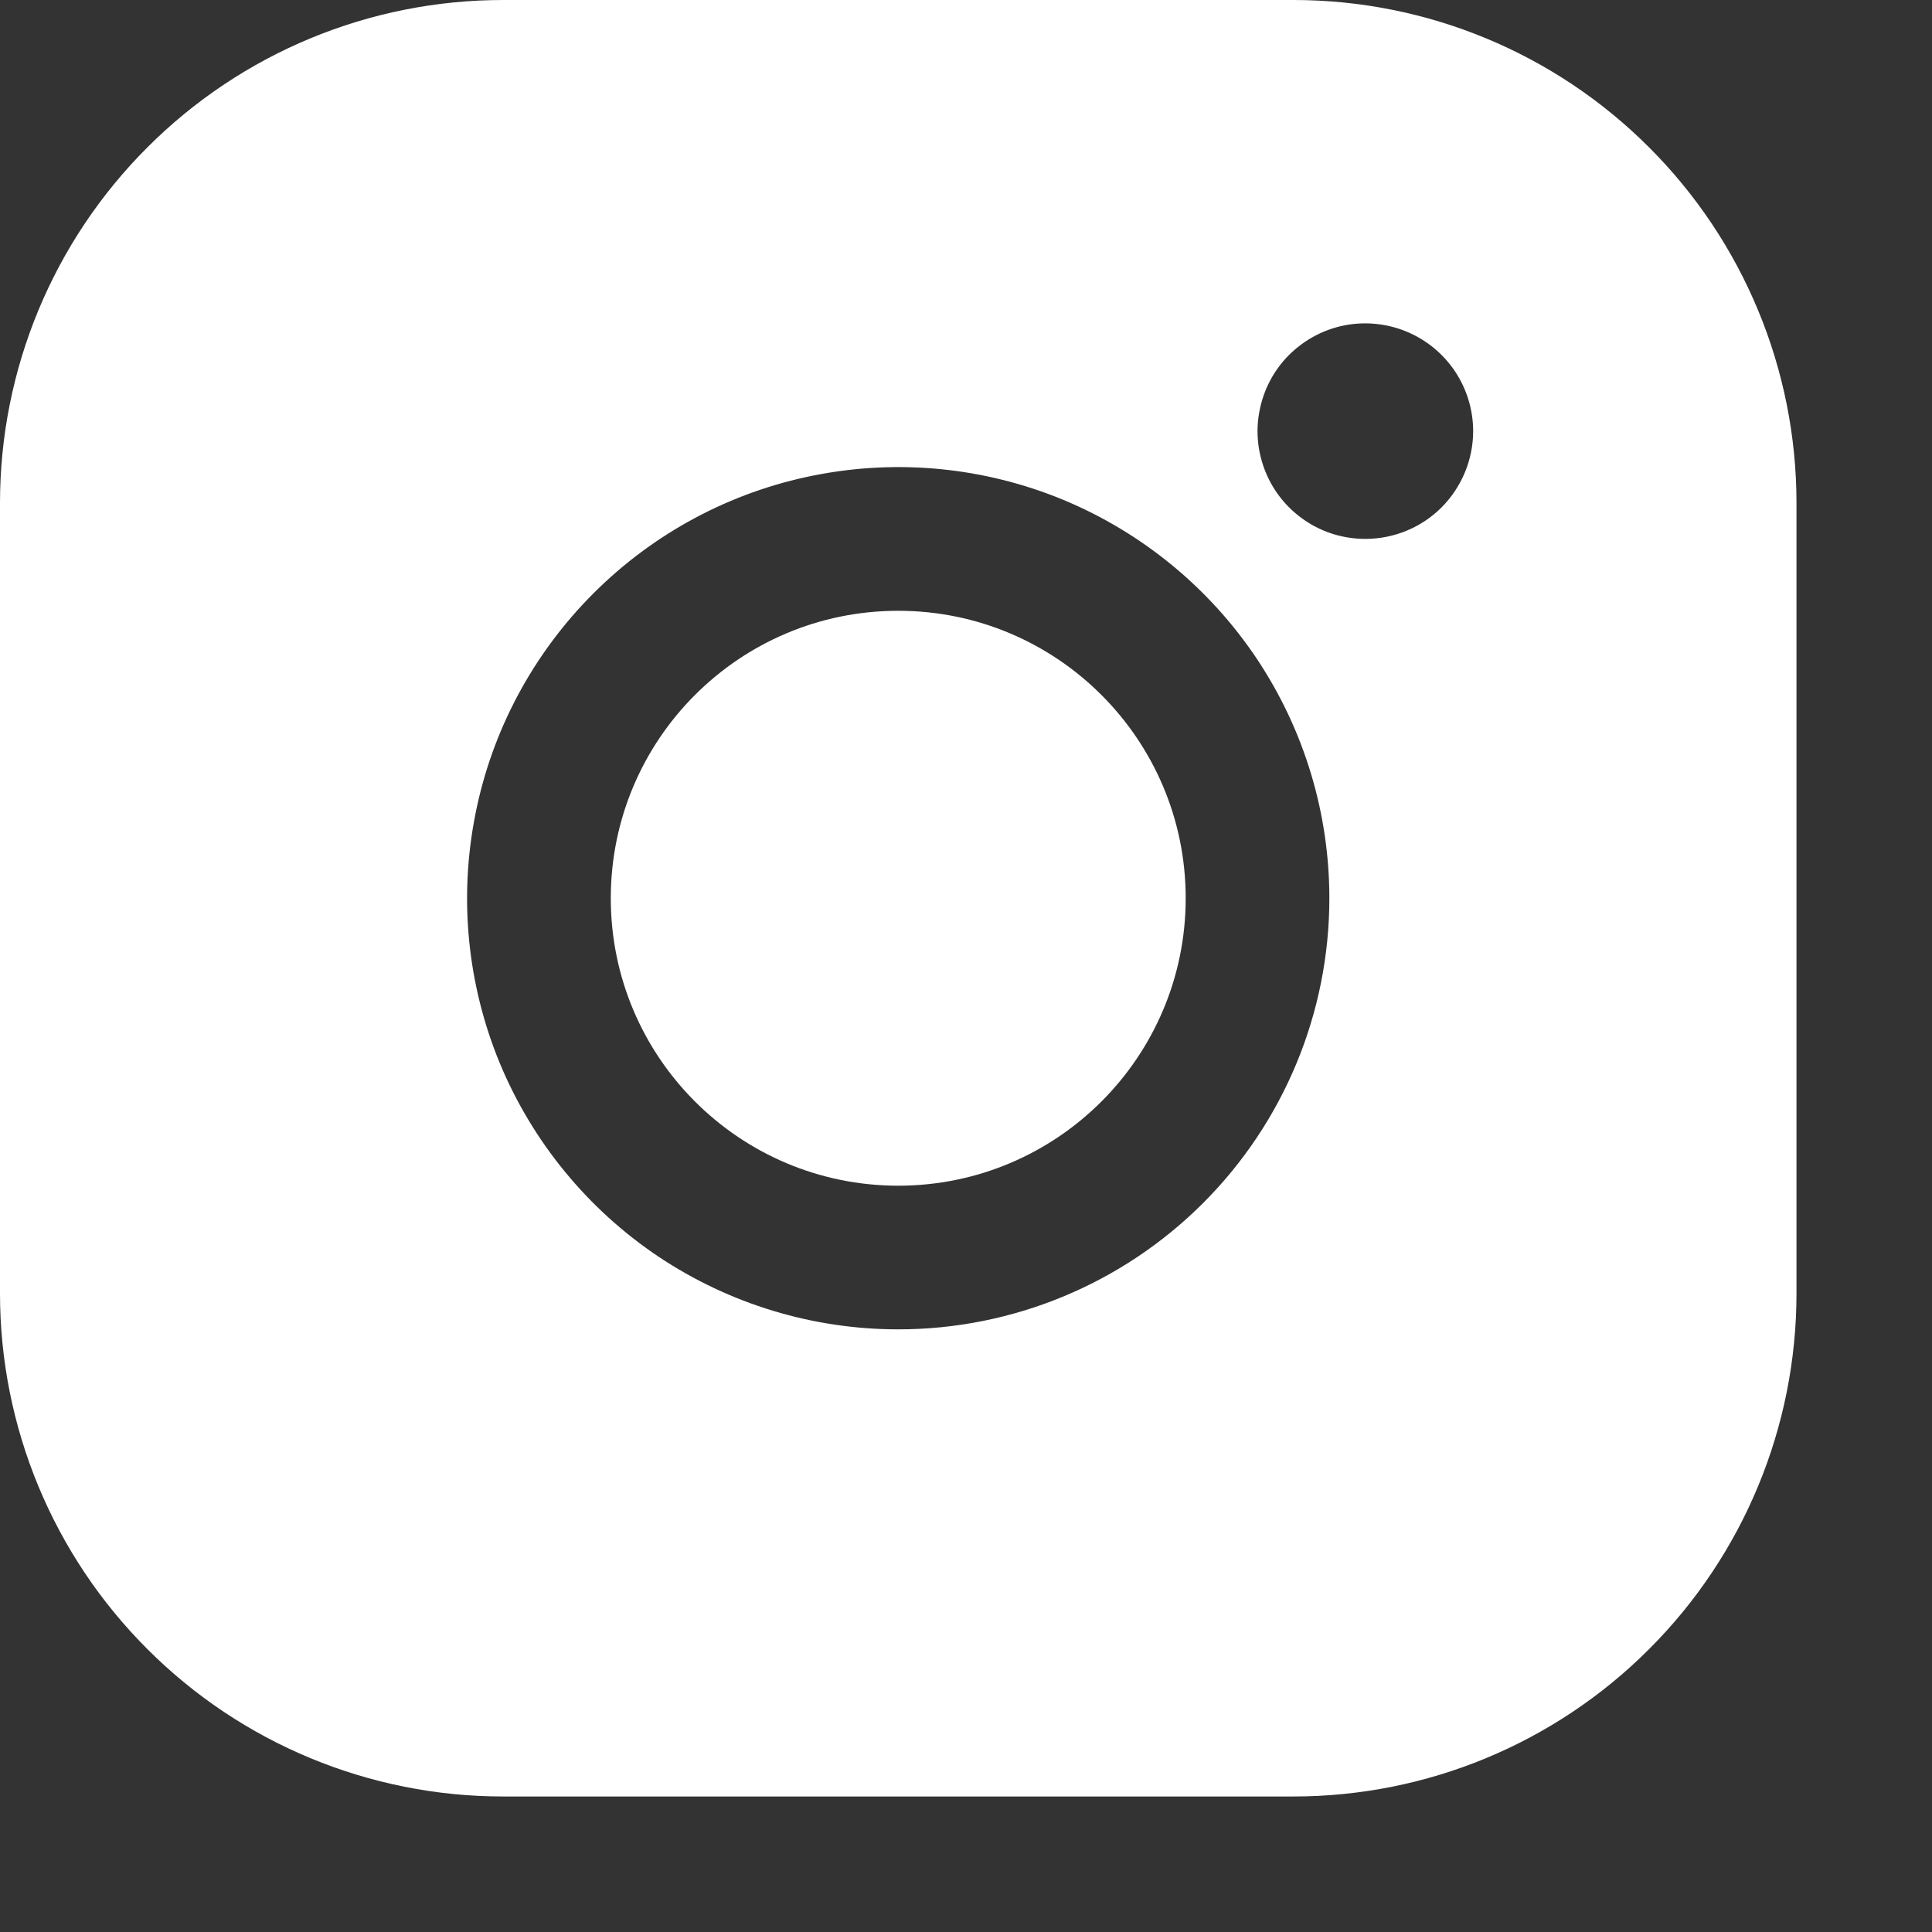
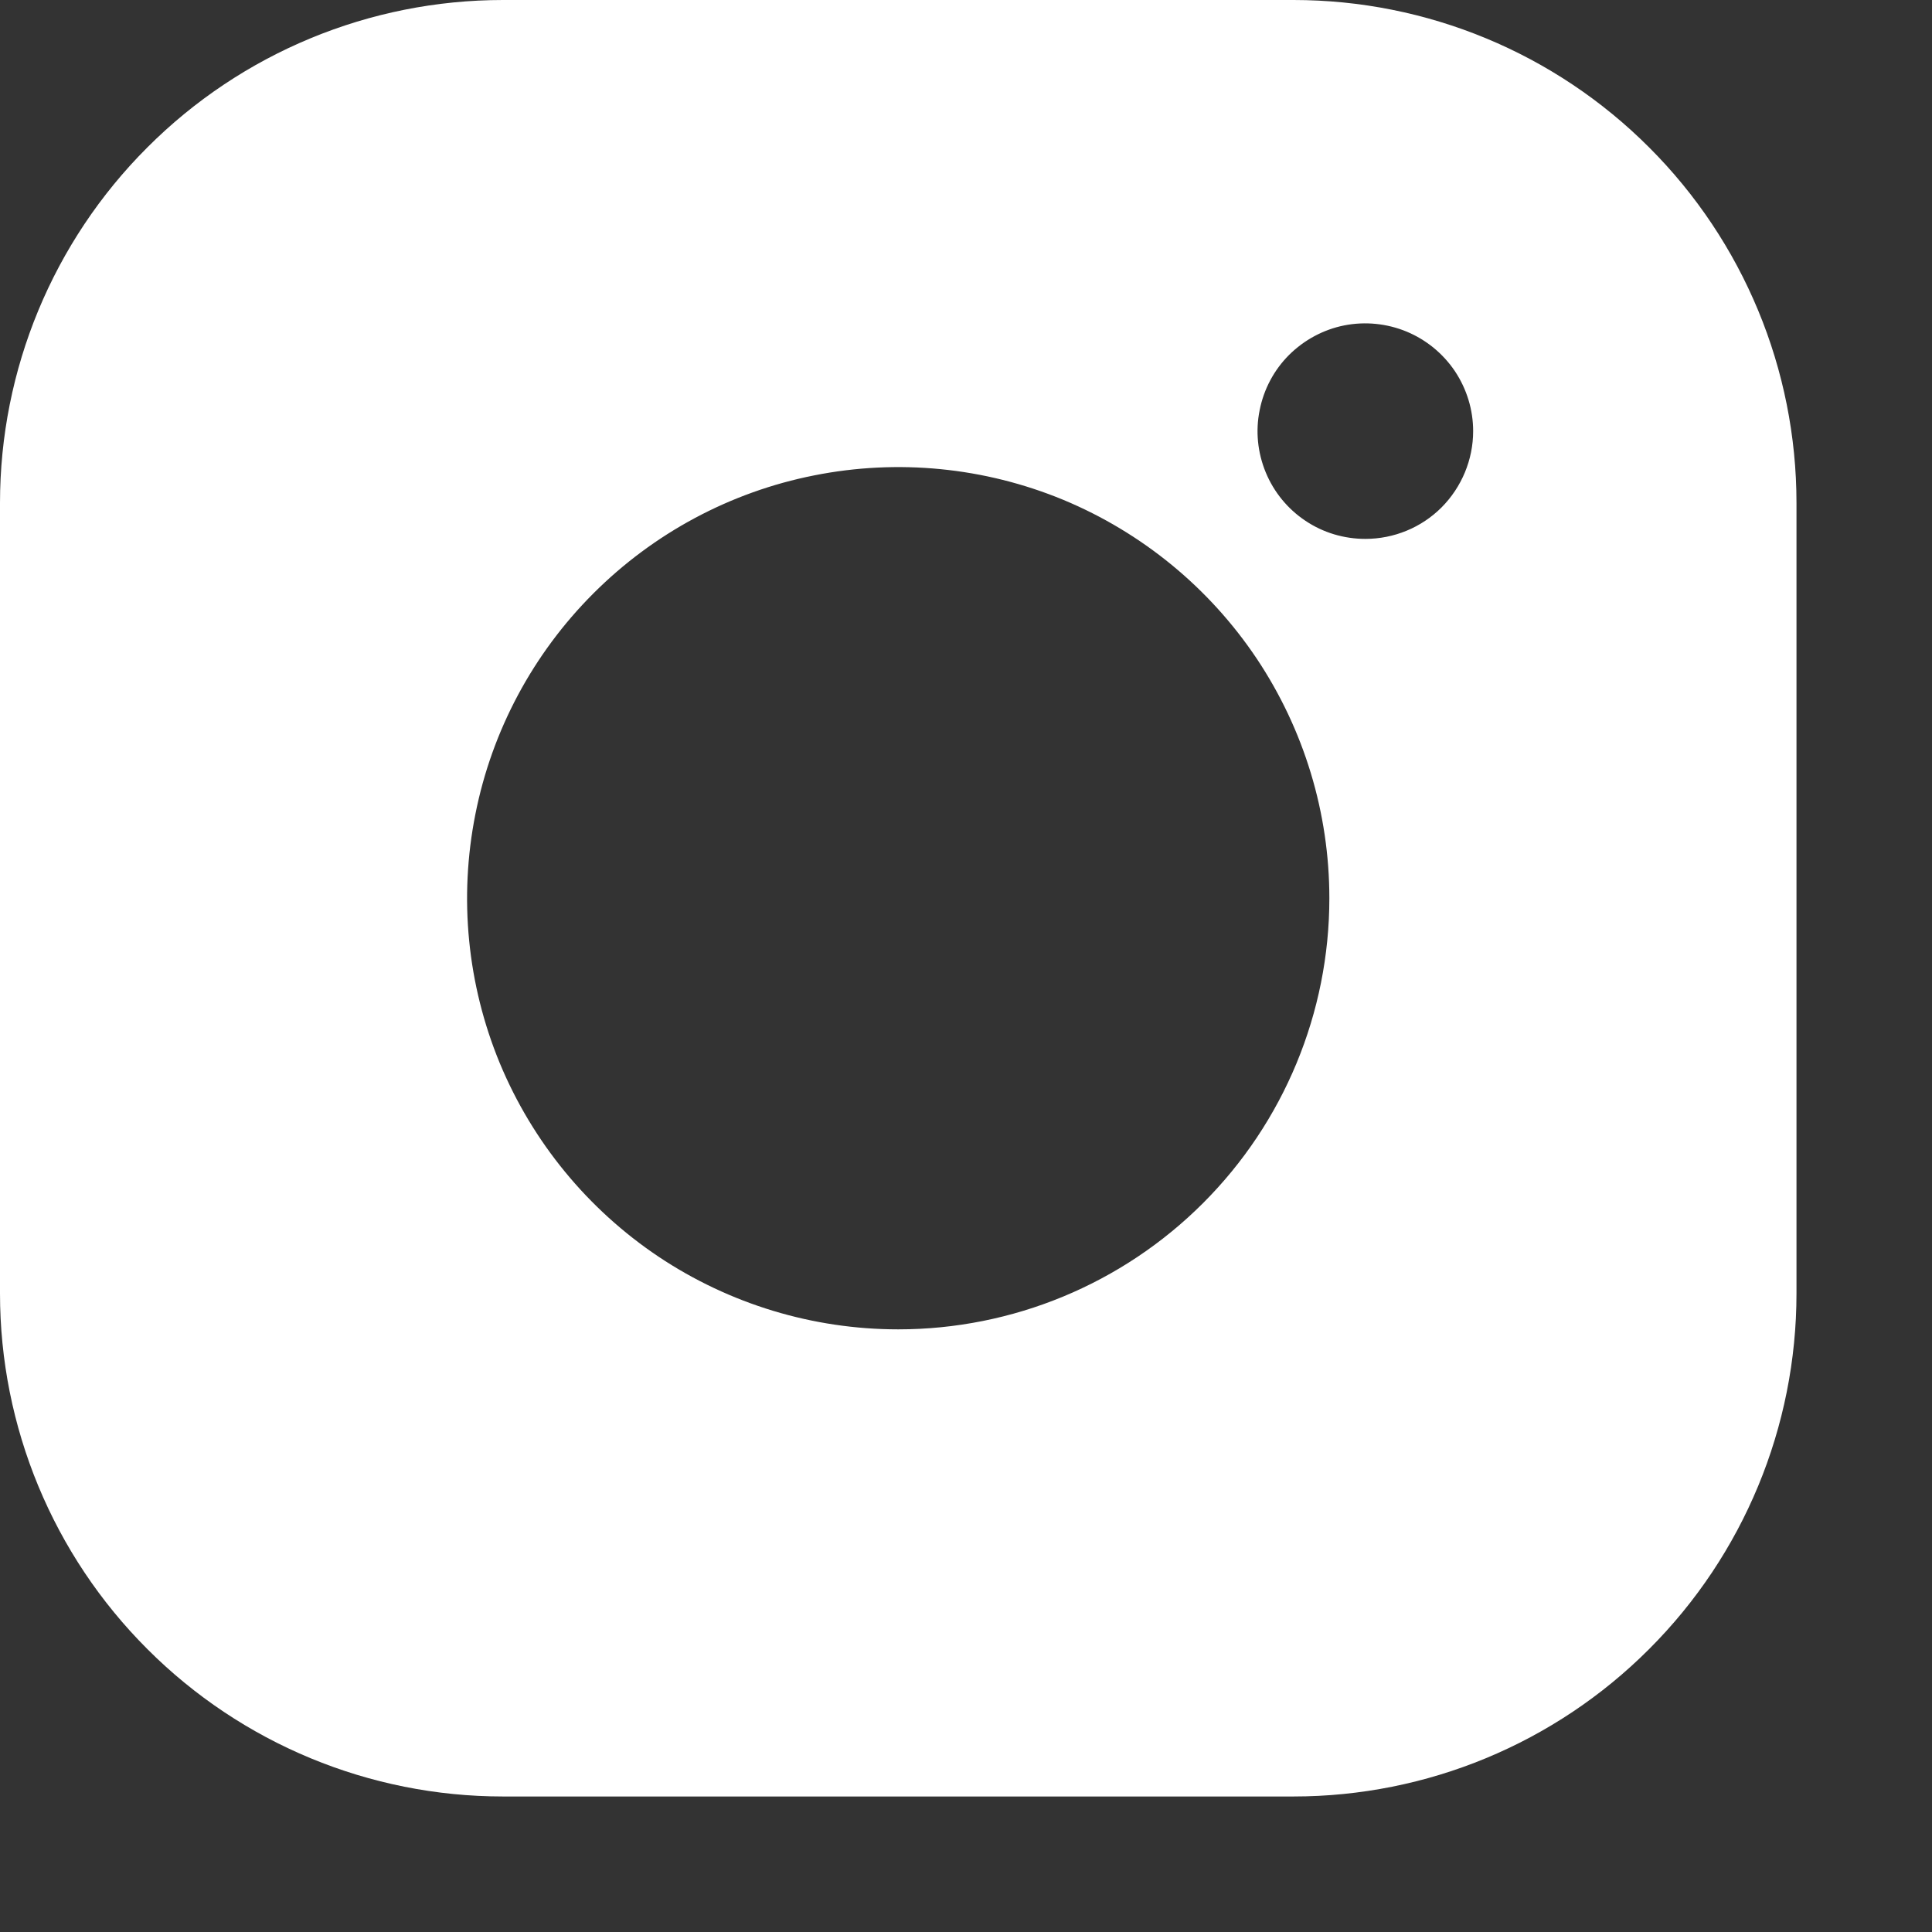
<svg xmlns="http://www.w3.org/2000/svg" width="14" height="14" viewBox="0 0 14 14" fill="none">
  <rect x="0" y="0" width="14" height="14" fill="#333333" stroke="none" />
-   <path d="M6.509 8.592C7.659 8.592 8.592 7.659 8.592 6.509C8.592 5.359 7.659 4.426 6.509 4.426C5.358 4.426 4.426 5.359 4.426 6.509C4.426 7.659 5.358 8.592 6.509 8.592Z" fill="white" />
  <path d="M9.373 0H3.645C2.678 0 1.751 0.384 1.068 1.068C0.384 1.751 0 2.678 0 3.645V9.373C0 10.34 0.384 11.267 1.068 11.95C1.751 12.634 2.678 13.018 3.645 13.018H9.373C10.34 13.018 11.267 12.634 11.95 11.95C12.634 11.267 13.018 10.34 13.018 9.373V3.645C13.018 2.678 12.634 1.751 11.95 1.068C11.267 0.384 10.34 0 9.373 0ZM6.509 9.633C5.891 9.633 5.287 9.45 4.773 9.107C4.259 8.763 3.859 8.275 3.622 7.705C3.386 7.134 3.324 6.506 3.445 5.899C3.565 5.293 3.863 4.737 4.3 4.3C4.737 3.863 5.293 3.565 5.899 3.445C6.506 3.324 7.134 3.386 7.705 3.622C8.275 3.859 8.763 4.259 9.107 4.773C9.45 5.287 9.633 5.891 9.633 6.509C9.633 7.338 9.304 8.132 8.718 8.718C8.132 9.304 7.338 9.633 6.509 9.633ZM9.894 3.905C9.739 3.905 9.588 3.86 9.46 3.774C9.331 3.688 9.231 3.566 9.172 3.423C9.113 3.28 9.097 3.123 9.128 2.972C9.158 2.82 9.232 2.681 9.341 2.572C9.451 2.463 9.59 2.388 9.741 2.358C9.893 2.328 10.05 2.344 10.193 2.403C10.335 2.462 10.457 2.562 10.543 2.69C10.629 2.819 10.675 2.97 10.675 3.124C10.675 3.331 10.592 3.53 10.446 3.677C10.3 3.823 10.101 3.905 9.894 3.905Z" fill="white" />
</svg>